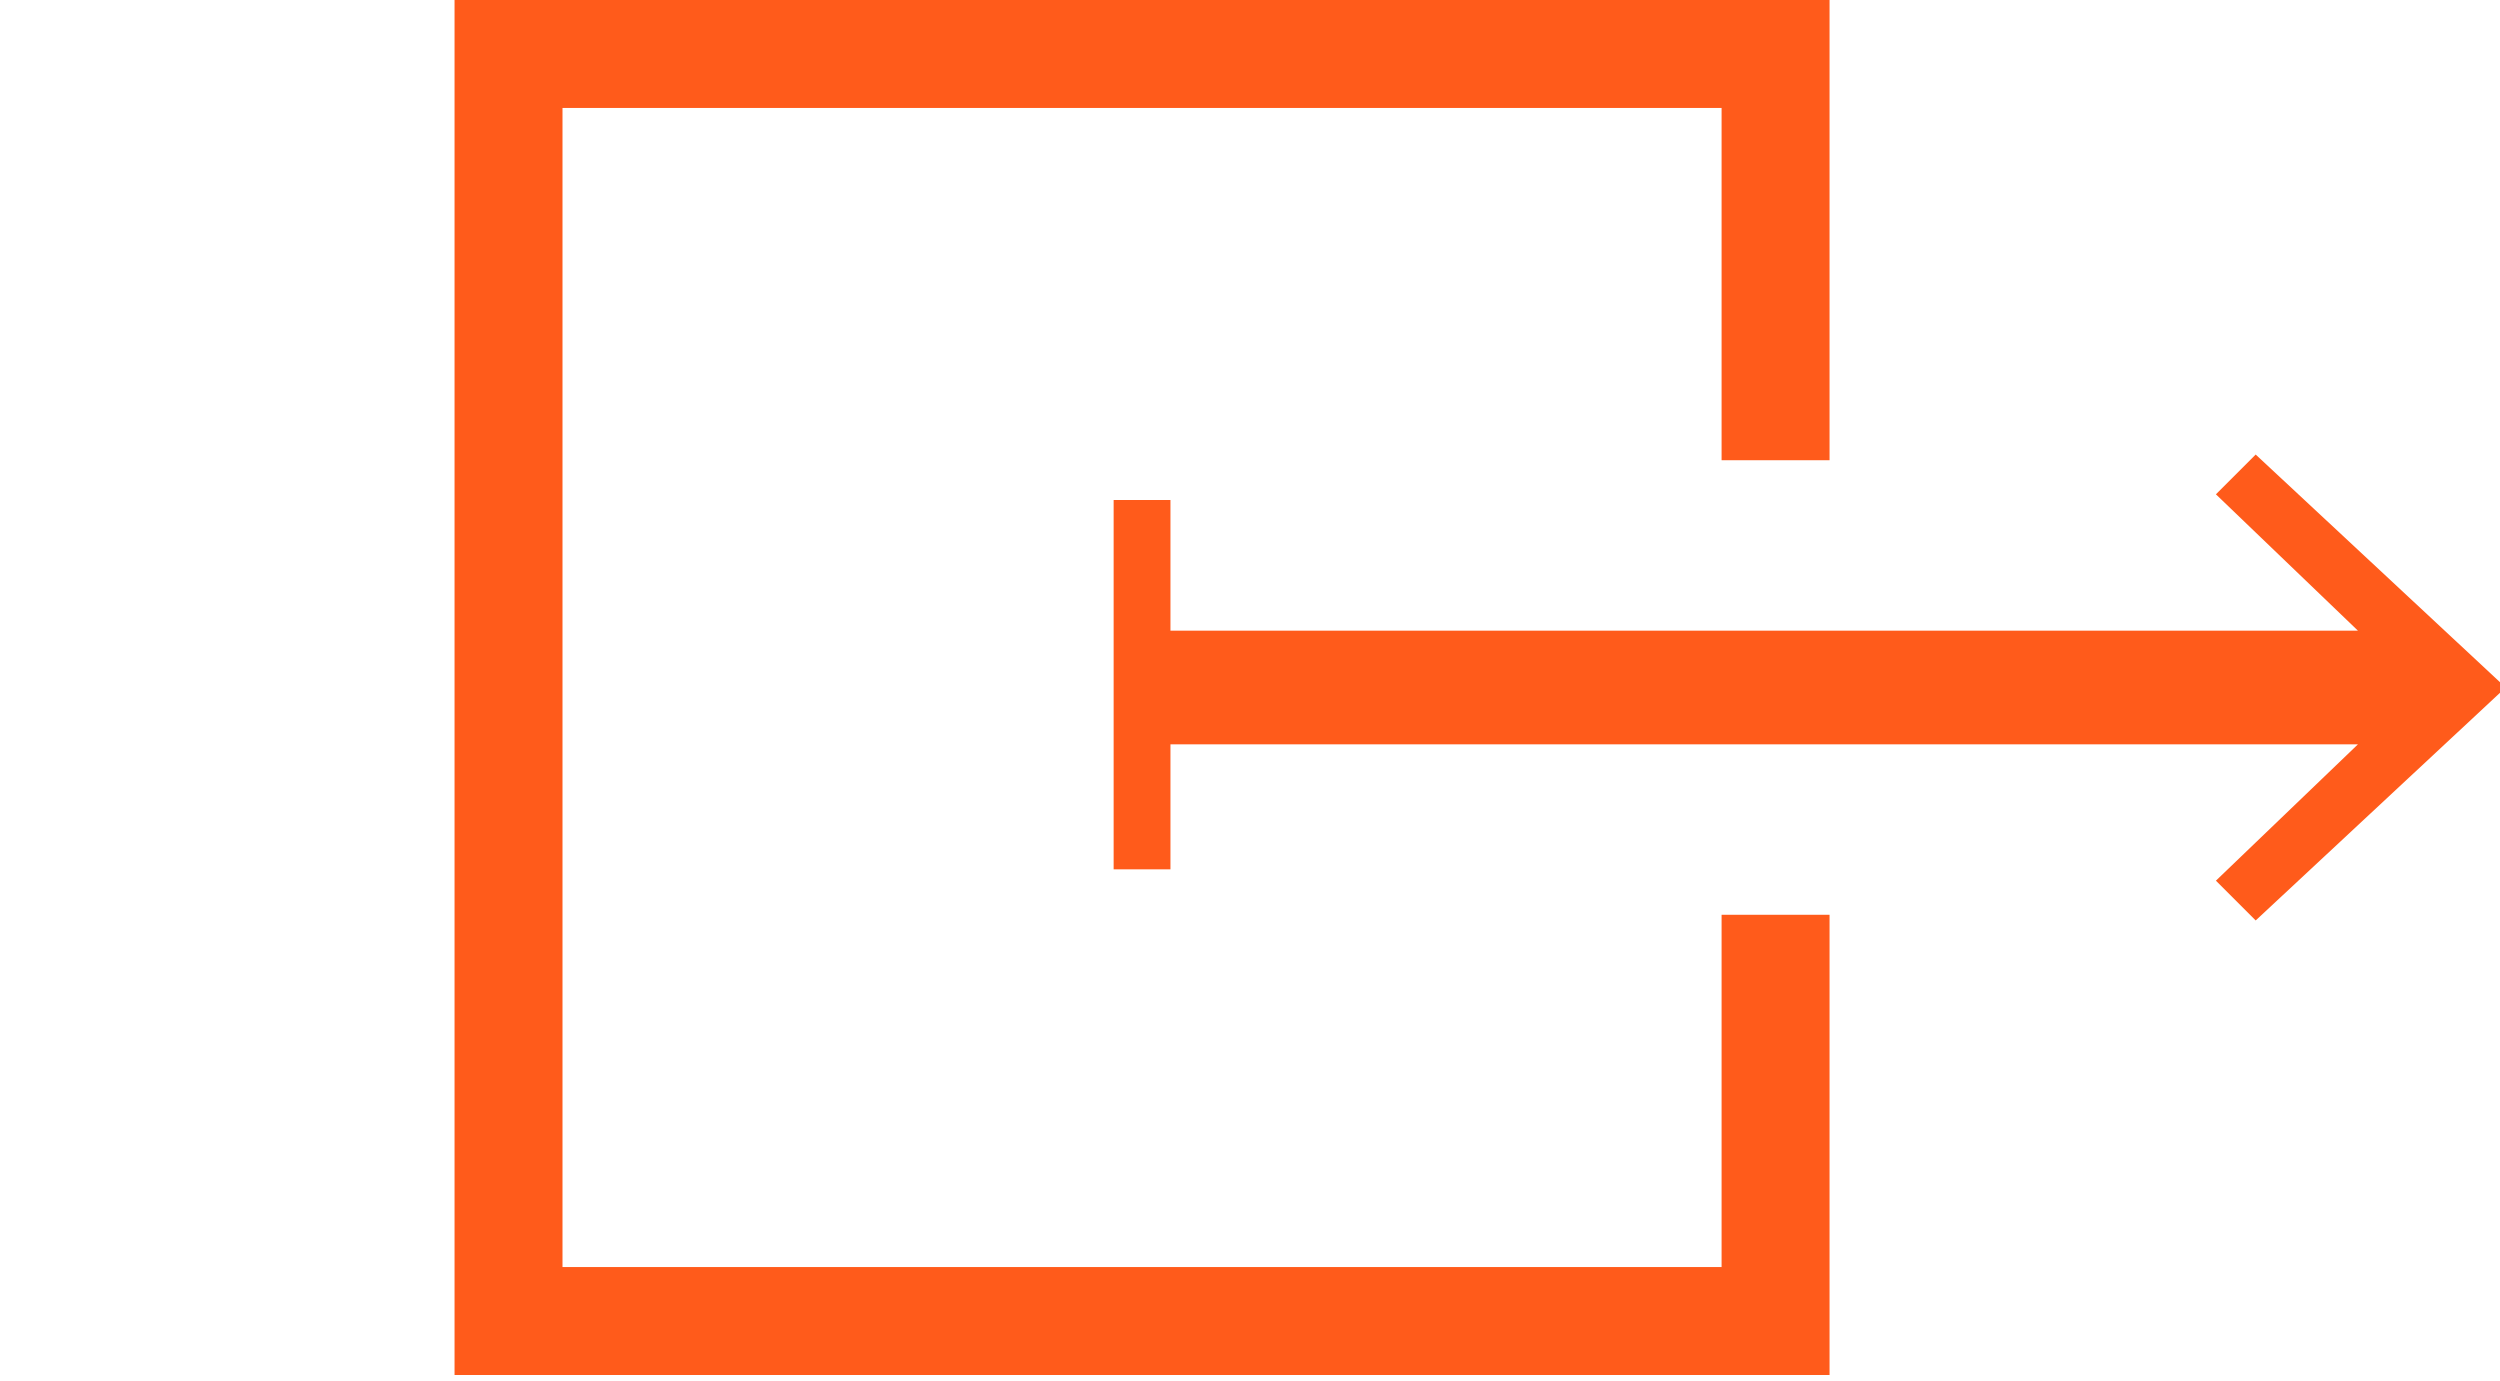
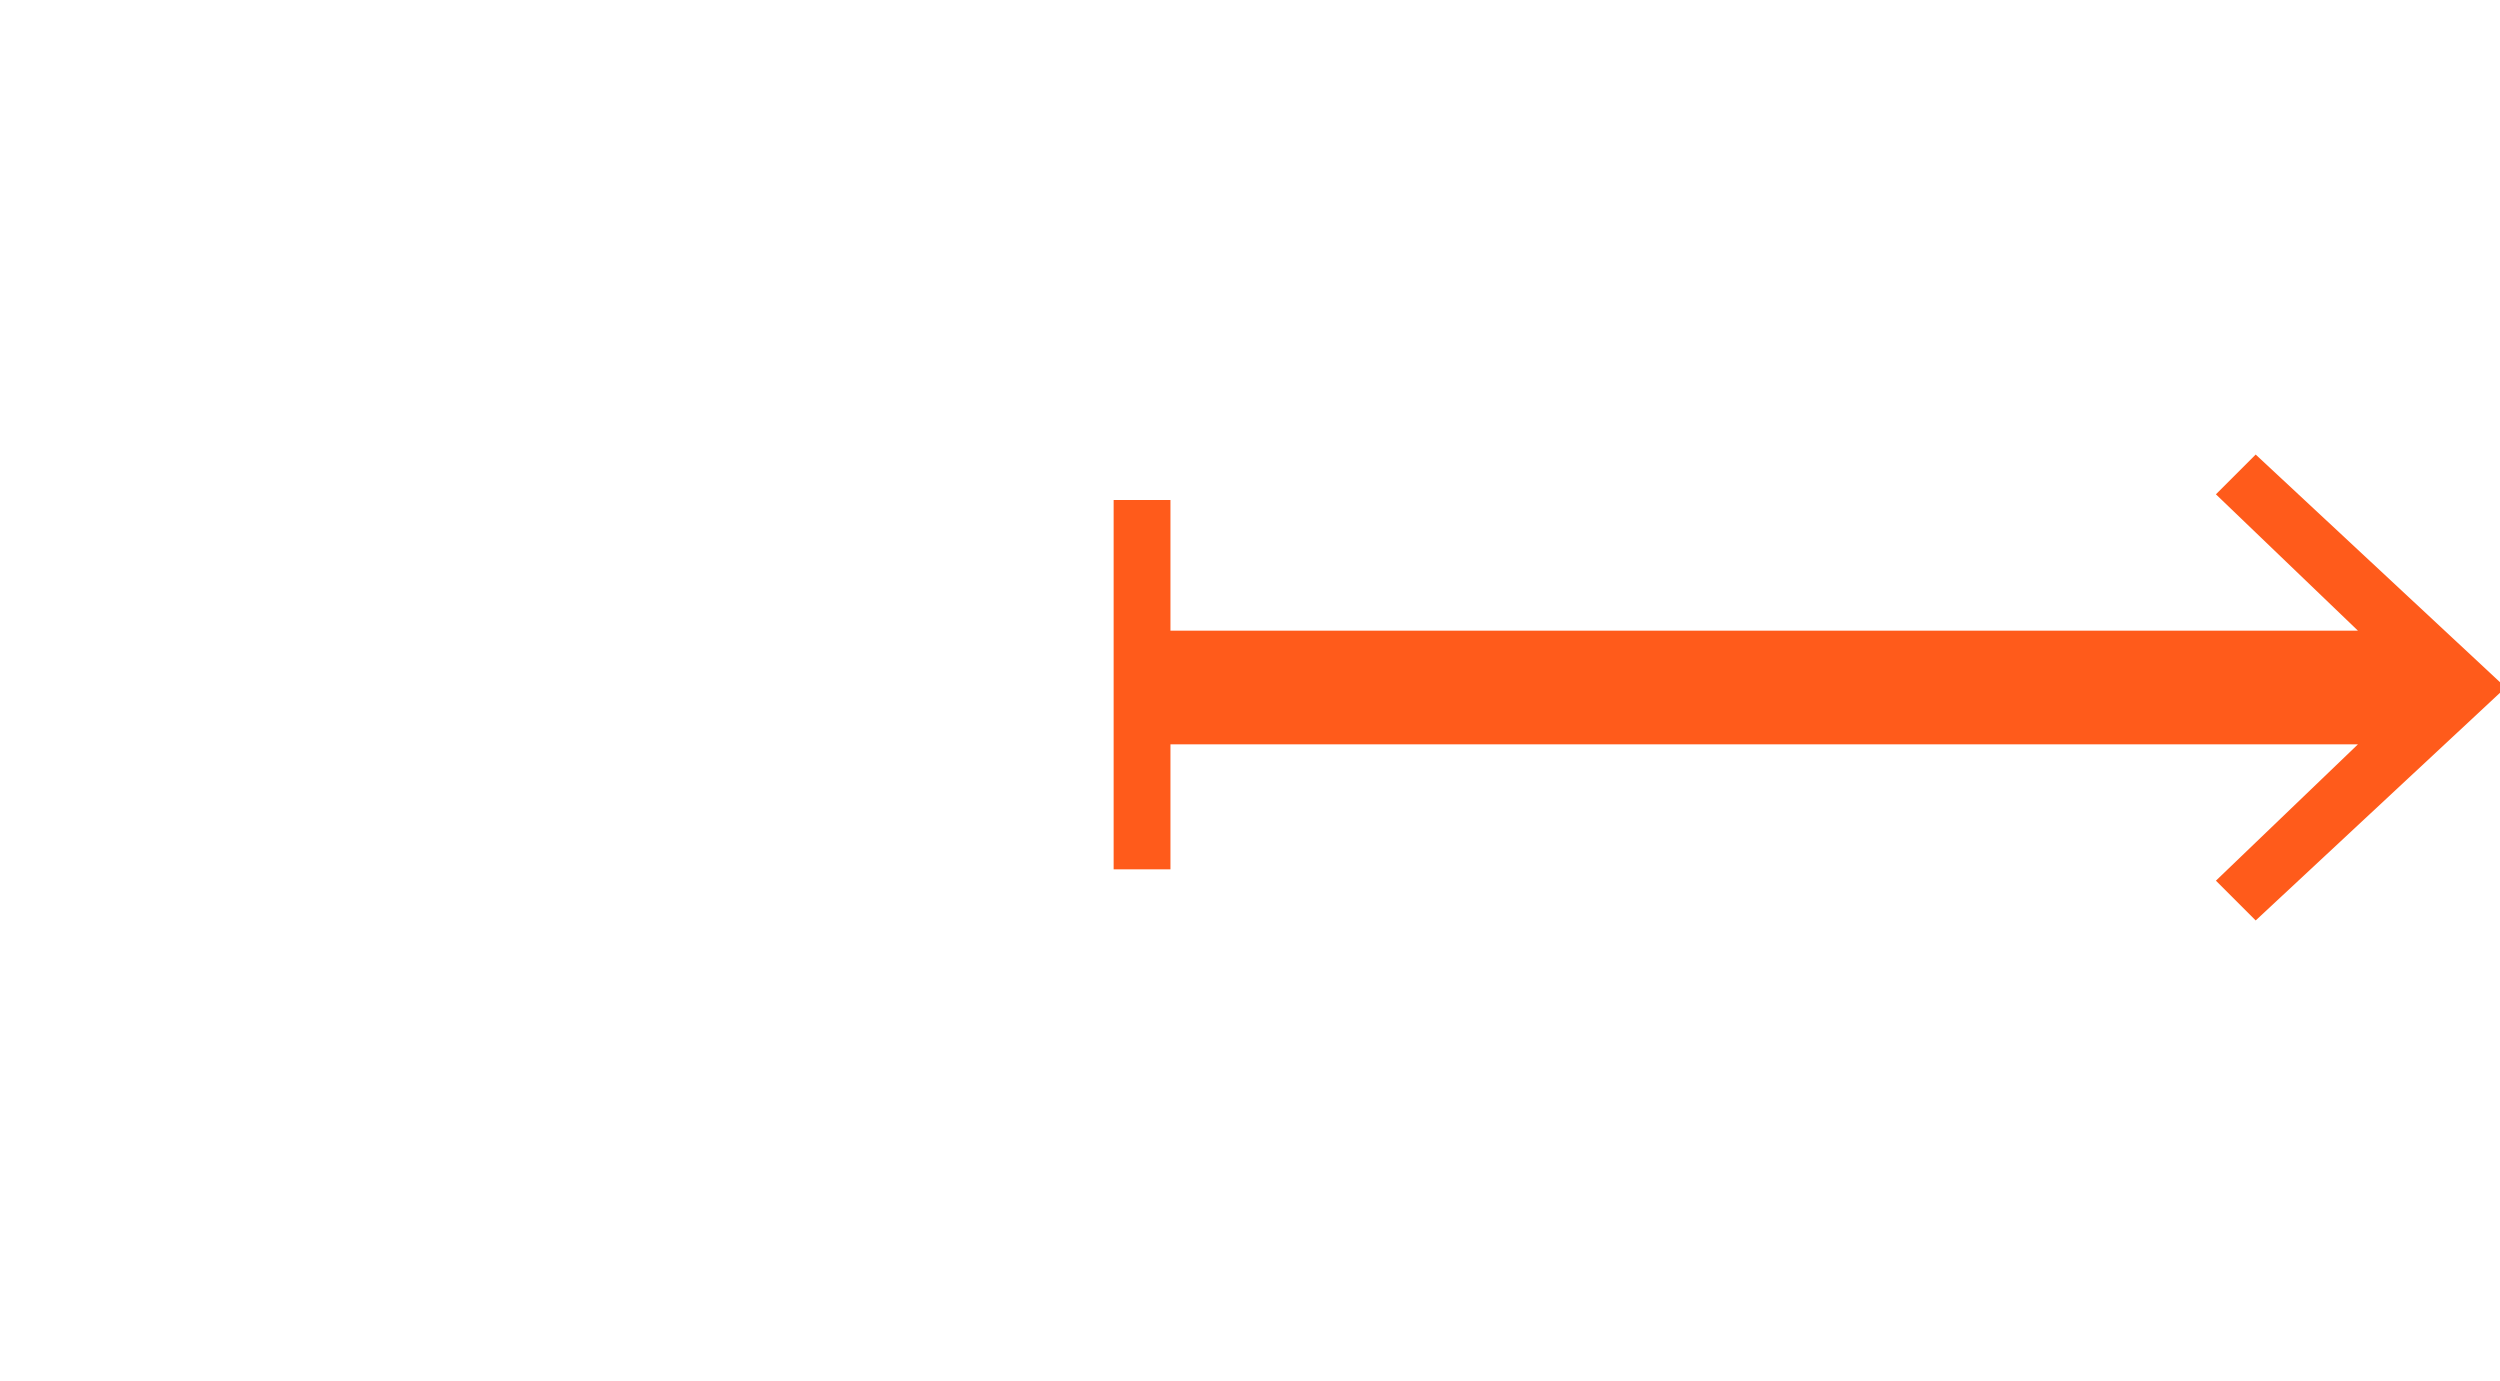
<svg xmlns="http://www.w3.org/2000/svg" id="Layer_1" data-name="Layer 1" version="1.1" viewBox="0 0 44 24.3">
  <defs>
    <style>
      .cls-1 {
        fill: #ff5b1b;
        stroke-width: 0px;
      }
    </style>
  </defs>
-   <polygon class="cls-1" points="30.3 22.3 9.9 22.3 9.9 1.9 30.3 1.9 30.3 8.1 32.2 8.1 32.2 0 8 0 8 24.2 32.2 24.2 32.2 16.1 30.3 16.1 30.3 22.3" />
  <polygon class="cls-1" points="39.7 8 39 8.7 41.5 11.1 20.6 11.1 20.6 8.8 19.6 8.8 19.6 15.3 20.6 15.3 20.6 13.1 41.5 13.1 39 15.5 39.7 16.2 44.1 12.1 39.7 8" />
</svg>